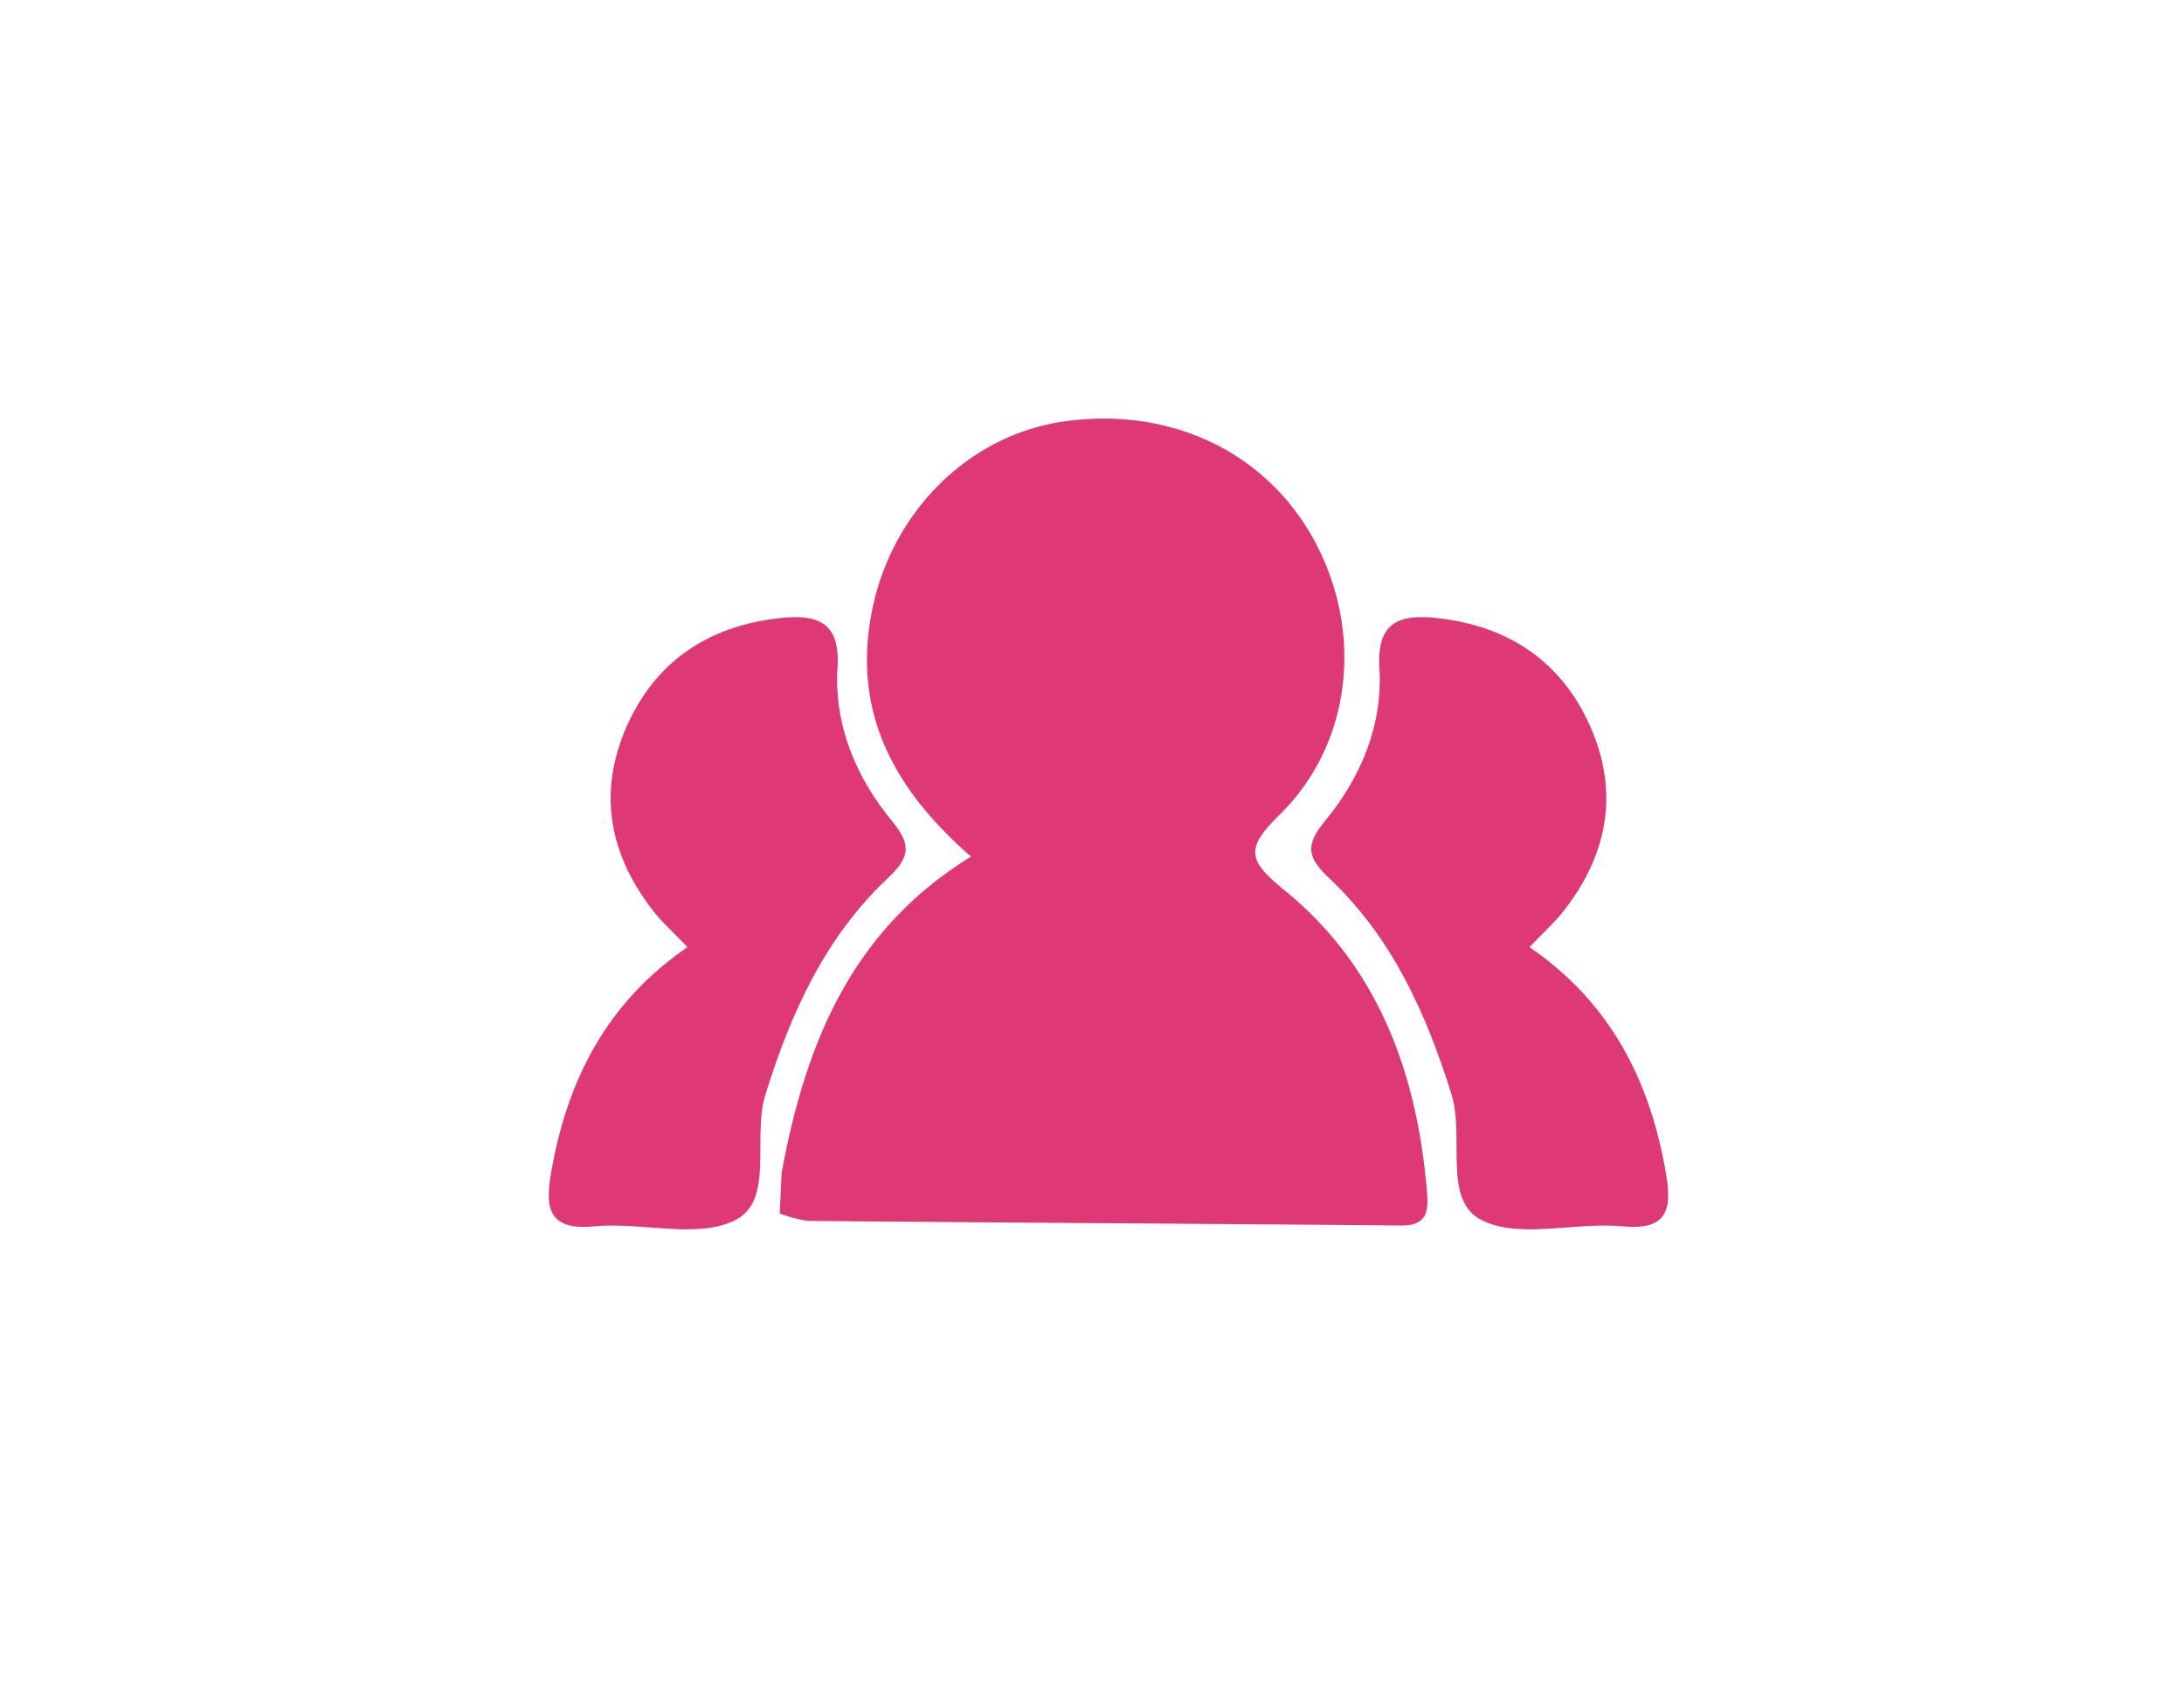
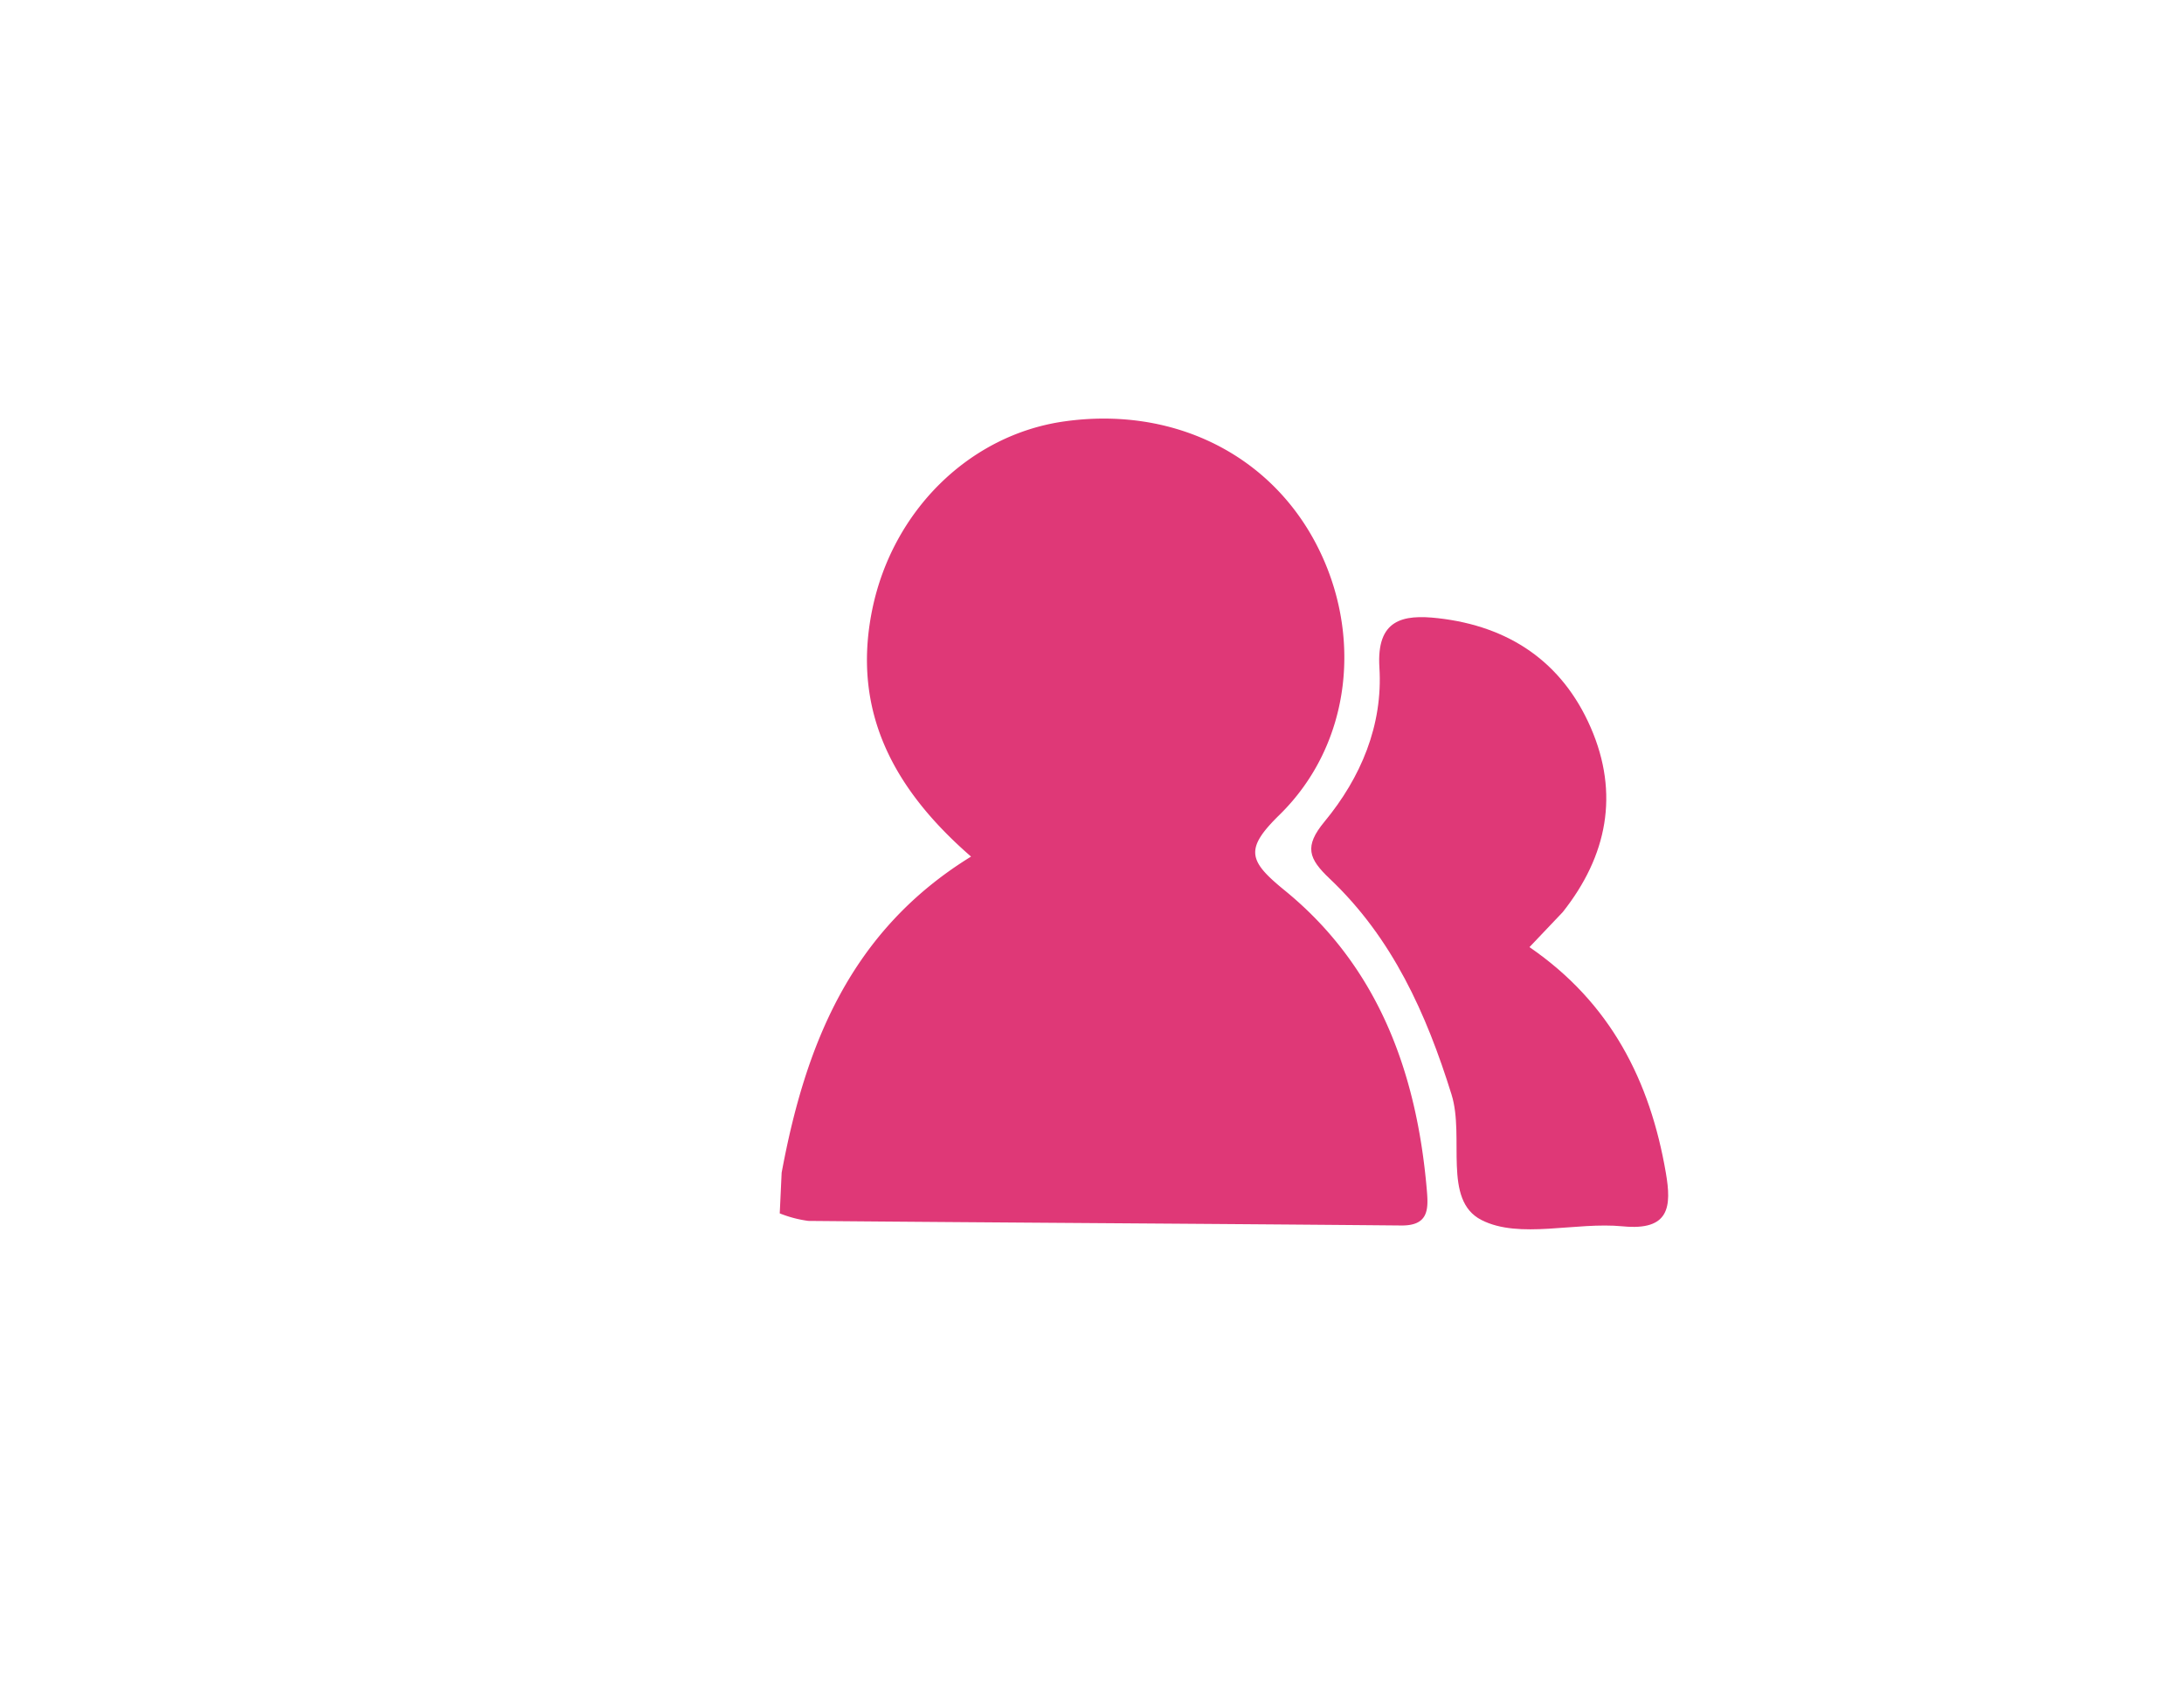
<svg xmlns="http://www.w3.org/2000/svg" width="203" height="157" viewBox="0 0 203 157">
  <defs>
    <filter id="Rectangle_647" x="0" y="0" width="203" height="157" filterUnits="userSpaceOnUse">
      <feOffset dy="3" input="SourceAlpha" />
      <feGaussianBlur stdDeviation="3" result="blur" />
      <feFlood flood-opacity="0.161" />
      <feComposite operator="in" in2="blur" />
      <feComposite in="SourceGraphic" />
    </filter>
  </defs>
  <g id="Group_1116" data-name="Group 1116" transform="translate(9 6)">
    <g transform="matrix(1, 0, 0, 1, -9, -6)" filter="url(#Rectangle_647)">
      <rect id="Rectangle_647-2" data-name="Rectangle 647" width="185" height="139" rx="6" transform="translate(9 6)" fill="#fff" />
    </g>
    <g id="Group_944" data-name="Group 944" transform="translate(42.008 32.9)">
      <path id="Path_528" data-name="Path 528" d="M926.353,458.53c2.194-11.8,6.351-22.452,17.605-29.378-7.112-6.18-11.126-13.411-9.19-22.928,1.87-9.188,9.021-16.258,17.837-17.511,9.994-1.419,19,2.948,23.412,11.352,4.385,8.354,3.334,18.625-3.395,25.213-3.256,3.187-2.883,4.271.489,7.017,8.673,7.066,12.271,16.9,13.208,27.819.15,1.757.211,3.343-2.371,3.32-18.37-.167-36.741-.261-55.111-.425a11.1,11.1,0,0,1-2.661-.7Q926.264,460.422,926.353,458.53Z" transform="translate(-904.708 -388.449)" fill="#df3877" />
-       <path id="Path_529" data-name="Path 529" d="M990.611,435.605c7.559,5.185,11.215,12.445,12.678,20.981.536,3.123.362,5.391-4,4.966-4.412-.431-9.6,1.22-13.143-.59-3.63-1.854-1.541-7.681-2.776-11.651-2.349-7.549-5.515-14.564-11.314-20.053-1.977-1.872-2.414-3-.493-5.319,3.367-4.073,5.437-8.953,5.1-14.323-.279-4.458,2.165-4.949,5.448-4.579,6.583.742,11.528,4.043,14.192,10.155,2.686,6.161,1.531,11.947-2.6,17.159C992.9,433.362,991.923,434.235,990.611,435.605Z" transform="translate(-899.457 -386.488)" fill="#df3877" />
-       <path id="Path_530" data-name="Path 530" d="M919.884,435.605c-7.56,5.185-11.215,12.445-12.679,20.981-.536,3.123-.361,5.391,4,4.966,4.412-.431,9.6,1.22,13.143-.59,3.63-1.854,1.541-7.681,2.776-11.651,2.348-7.549,5.514-14.564,11.313-20.053,1.977-1.872,2.413-3,.493-5.319-3.367-4.073-5.437-8.953-5.1-14.323.279-4.458-2.165-4.949-5.448-4.579-6.583.742-11.528,4.043-14.193,10.155-2.686,6.161-1.531,11.947,2.6,17.159C917.594,433.362,918.571,434.235,919.884,435.605Z" transform="translate(-906.99 -386.488)" fill="#df3877" />
+       <path id="Path_529" data-name="Path 529" d="M990.611,435.605c7.559,5.185,11.215,12.445,12.678,20.981.536,3.123.362,5.391-4,4.966-4.412-.431-9.6,1.22-13.143-.59-3.63-1.854-1.541-7.681-2.776-11.651-2.349-7.549-5.515-14.564-11.314-20.053-1.977-1.872-2.414-3-.493-5.319,3.367-4.073,5.437-8.953,5.1-14.323-.279-4.458,2.165-4.949,5.448-4.579,6.583.742,11.528,4.043,14.192,10.155,2.686,6.161,1.531,11.947-2.6,17.159Z" transform="translate(-899.457 -386.488)" fill="#df3877" />
    </g>
  </g>
</svg>